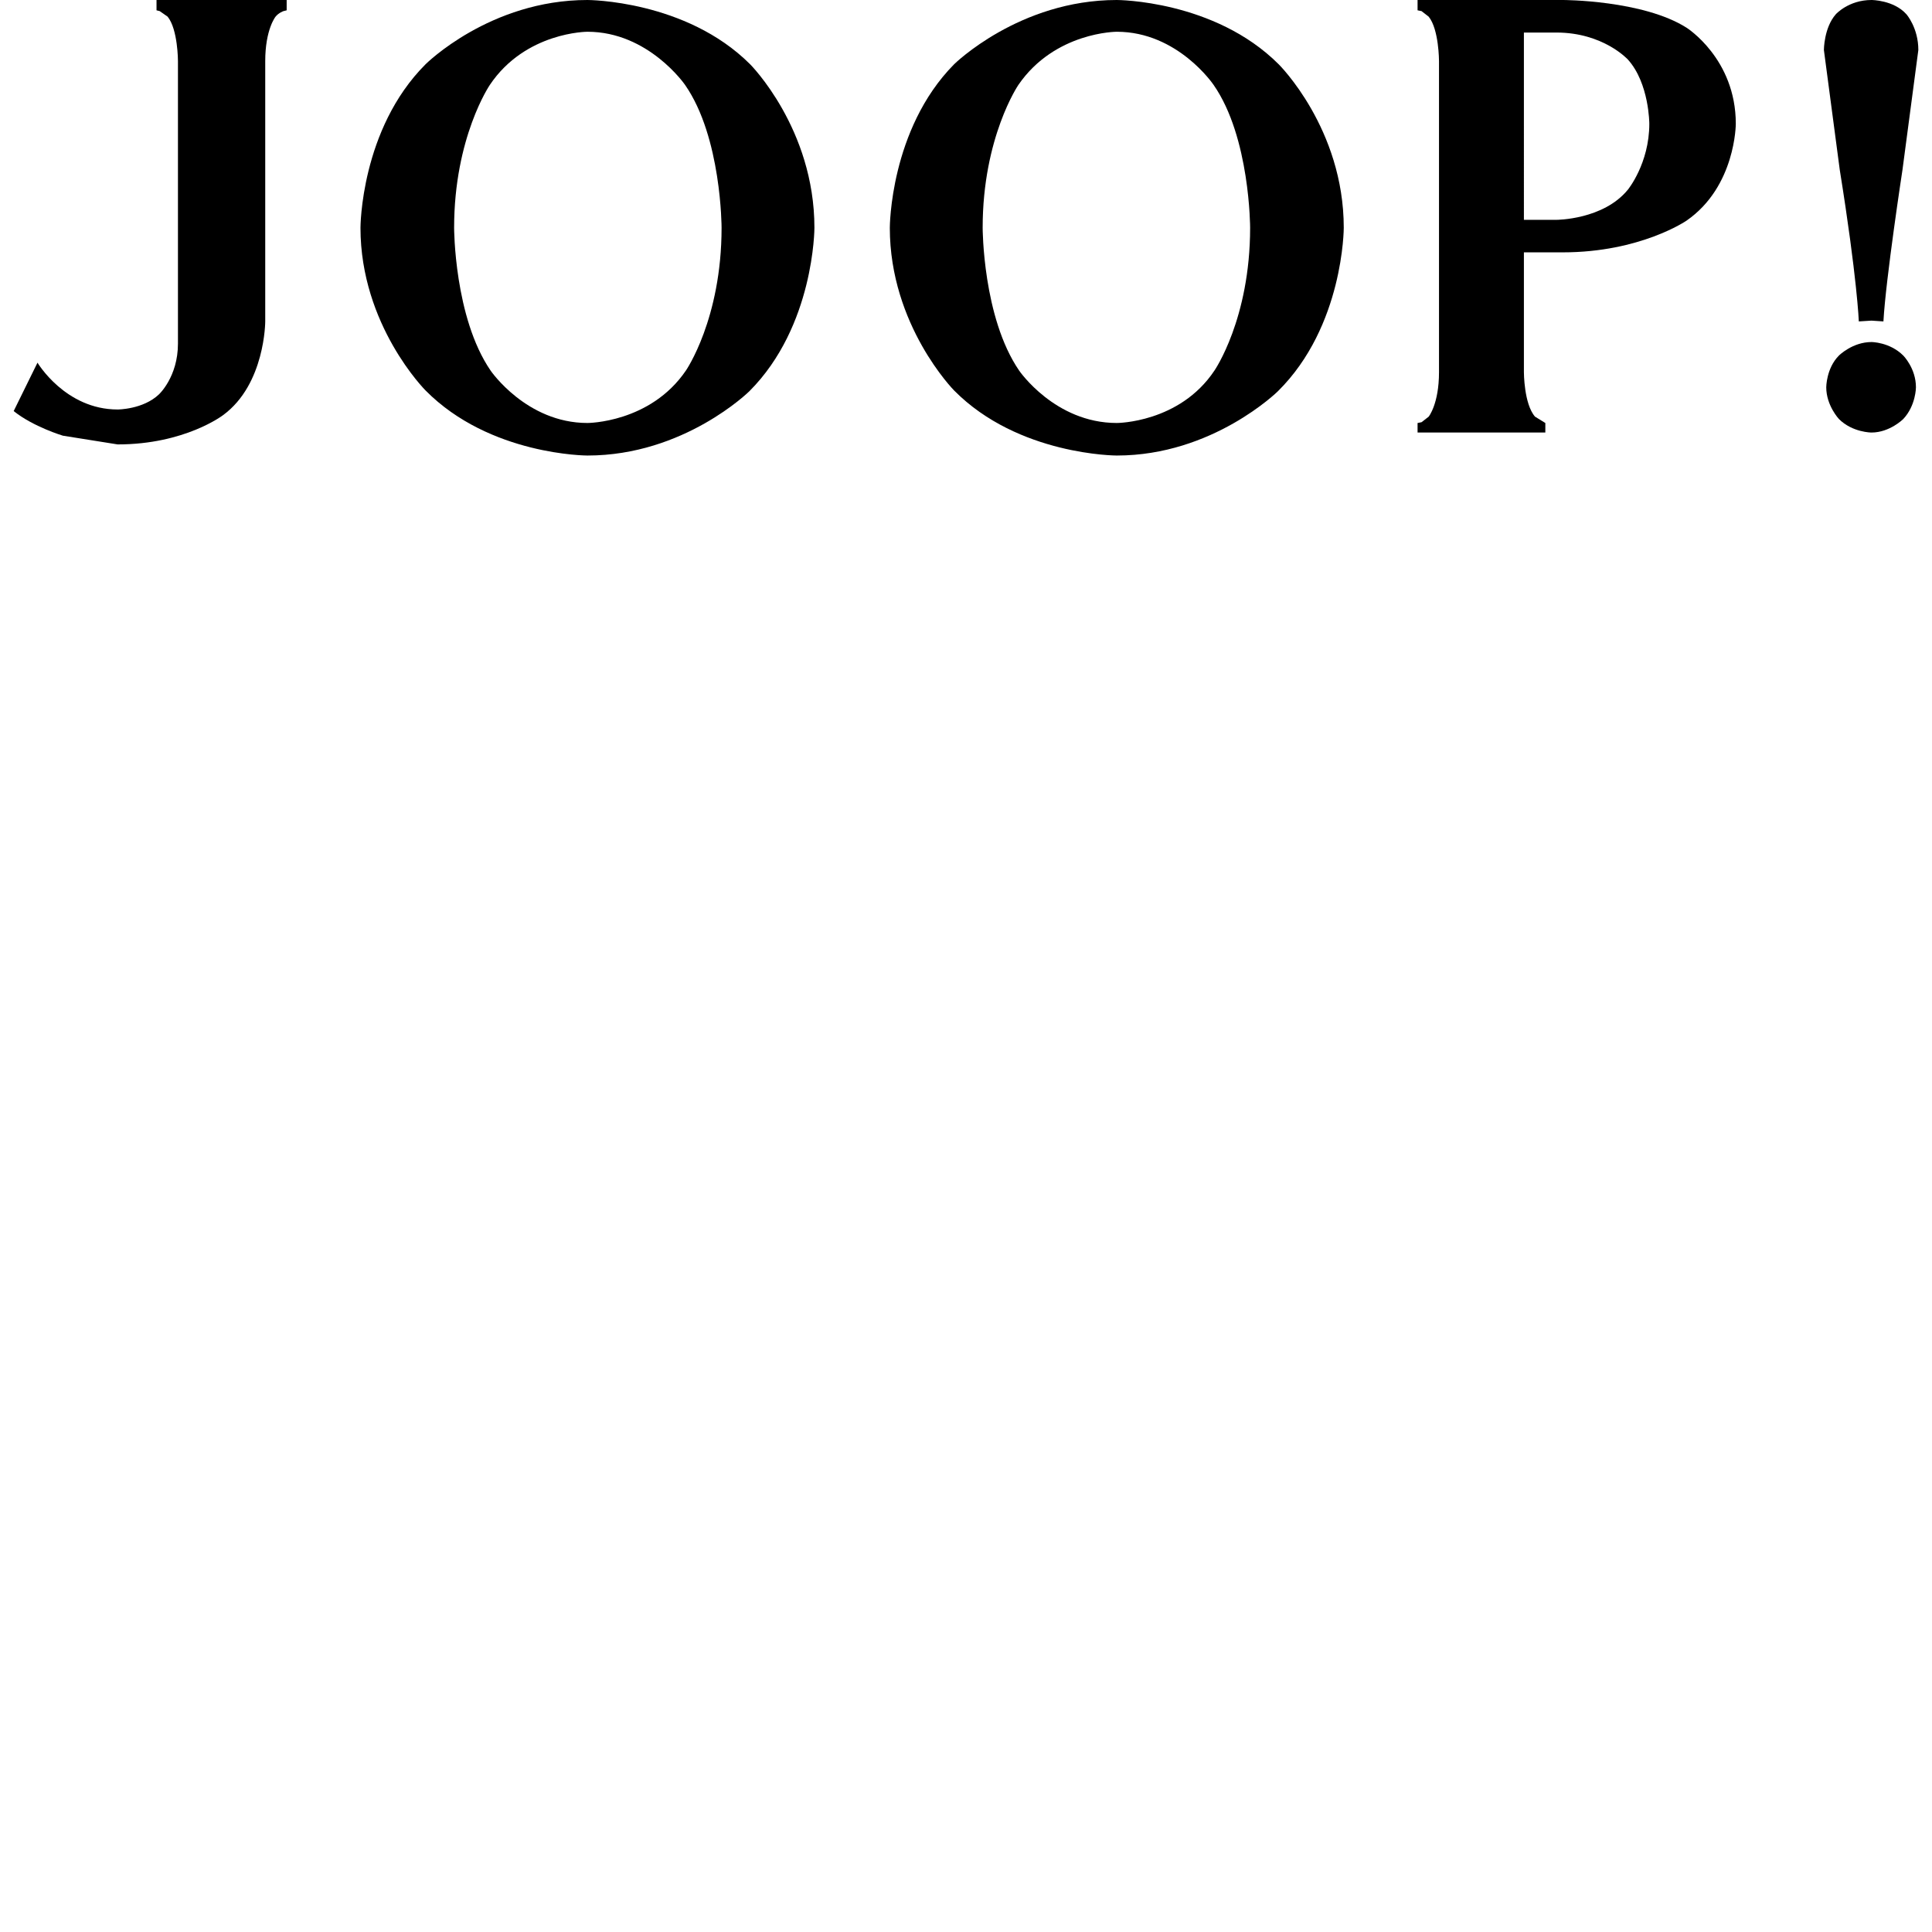
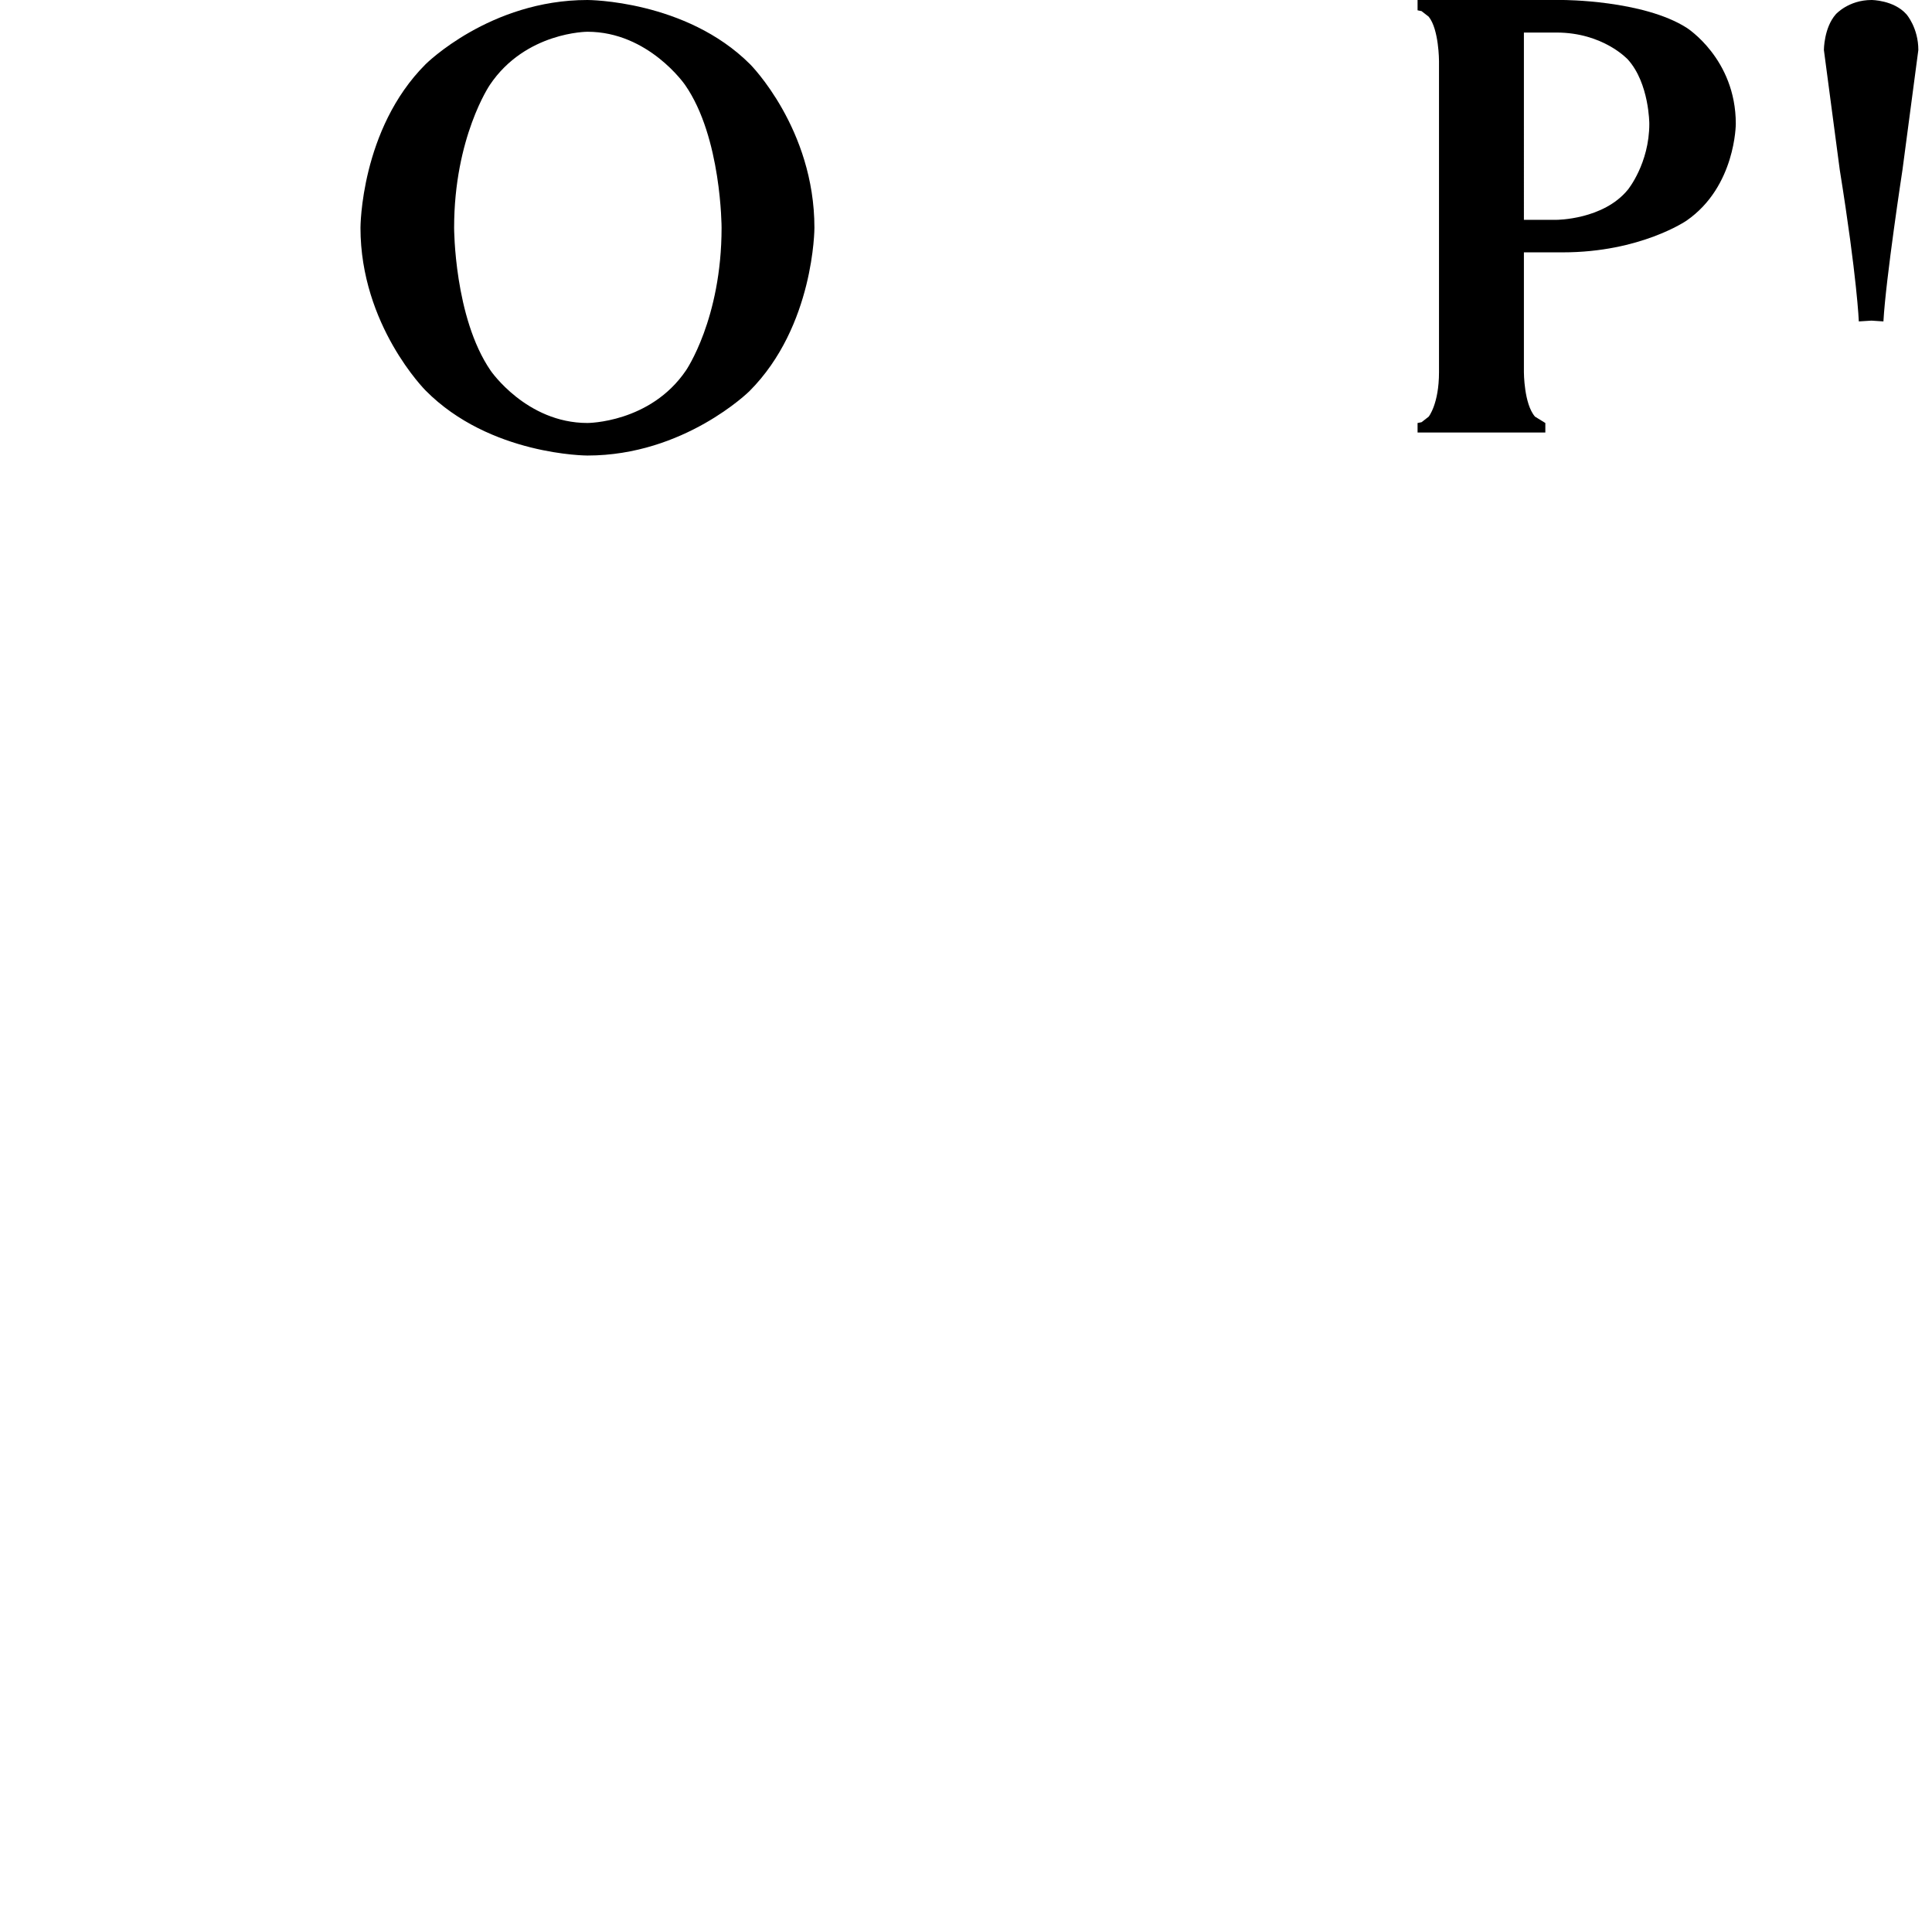
<svg xmlns="http://www.w3.org/2000/svg" id="svg4053" viewBox="0 0 1024 1024">
  <path id="path4027" d="M751.34,0V5.47l2.1,.42,3.79,2.94c5.47,6.73,5.47,23.56,5.47,23.56V197.28c0,16.83-5.47,23.56-5.47,23.56l-3.79,2.94-2.1,.42v5.05h67.72v-5.05l-5.47-3.37c-5.89-6.73-5.89-23.56-5.89-23.56v-63.52h20.61c41.22,0,65.62-16.83,65.62-16.83,26.08-18.09,26.08-51.32,26.08-51.32,0-34.49-26.08-50.9-26.08-50.9C870.8,0,828.31,0,828.31,0h-76.98Zm56.36,17.25h17.25c24.82,0,37.86,14.3,37.86,14.3,11.36,12.62,11.36,34.07,11.36,34.07,0,21.03-11.36,34.91-11.36,34.91-13.04,15.98-37.86,15.98-37.86,15.98h-17.25V17.25Z" />
  <path id="path4023" d="M973.01,7.57s6.73-7.57,18.93-7.57c0,0,11.78,0,18.51,7.57,0,0,6.31,7.15,6.31,18.93l-8.41,63.52s-8.83,57.63-10.1,80.34l-6.31-.42-6.73,.42s-.84-22.71-10.1-80.34l-8.41-63.52s0-11.78,6.31-18.93" />
-   <path id="path4029" d="M1008.76,188.44s6.73,6.73,6.73,16.83c0,0,0,9.67-6.73,16.83,0,0-7.15,7.15-16.83,7.15,0,0-10.1,0-17.25-7.15,0,0-6.73-7.15-6.73-16.83,0,0,0-10.1,6.73-16.83,0,0,7.15-7.15,17.25-7.15,0,0,9.67,0,16.83,7.15" />
-   <path id="path4031" d="M591.92,0c-51.74,0-86.23,34.07-86.23,34.07-34.07,34.49-34.07,86.65-34.07,86.65,0,51.74,34.07,86.23,34.07,86.23,34.07,34.49,86.23,34.49,86.23,34.49,50.9,0,85.39-34.07,85.39-34.07,34.91-34.49,34.91-86.65,34.91-86.65,0-52.58-34.49-86.65-34.49-86.65C643.66,0,591.92,0,591.92,0Zm0,16.83c32.39,0,51.32,28.18,51.32,28.18,19.35,27.76,19.35,75.71,19.35,75.71,0,48.37-18.93,75.71-18.93,75.71-18.51,27.76-51.74,27.76-51.74,27.76-32.81,0-51.74-27.76-51.74-27.76-19.35-28.18-19.35-75.71-19.35-75.71,0-47.95,18.93-75.71,18.93-75.71,19.35-28.18,52.16-28.18,52.16-28.18Z" />
  <path id="path4035" d="M311.36,0c-51.74,0-85.81,34.07-85.81,34.07-34.49,34.49-34.49,86.65-34.49,86.65,0,51.74,34.49,86.23,34.49,86.23,34.07,34.49,85.81,34.49,85.81,34.49,51.32,0,85.81-34.07,85.81-34.07,34.49-34.49,34.49-86.65,34.49-86.65,0-52.58-34.07-86.65-34.07-86.65C363.52,0,311.36,0,311.36,0Zm0,16.83c32.39,0,51.74,28.18,51.74,28.18,19.35,27.76,19.35,75.71,19.35,75.71,0,48.37-18.93,75.71-18.93,75.71-18.93,27.76-52.16,27.76-52.16,27.76-32.39,0-51.32-27.76-51.32-27.76-19.35-28.18-19.35-75.71-19.35-75.71,0-47.95,18.93-75.71,18.93-75.71,18.93-28.18,51.74-28.18,51.74-28.18Z" />
-   <path id="path4039" d="M146.05,8.83s-5.47,6.73-5.47,23.56V170.36s0,33.23-22.29,49.63c0,0-20.19,15.56-55.94,15.56l-29.02-4.63s-15.56-4.63-26.08-13.04l12.62-25.66s14.72,24.82,42.48,24.82c0,0,13.46,0,21.87-7.99,0,0,10.1-9.25,10.1-26.92V32.39s0-16.83-5.47-23.56l-4.21-2.94-1.68-.42V0h68.98V5.47l-1.68,.42s-2.52,.84-4.21,2.94" />
</svg>